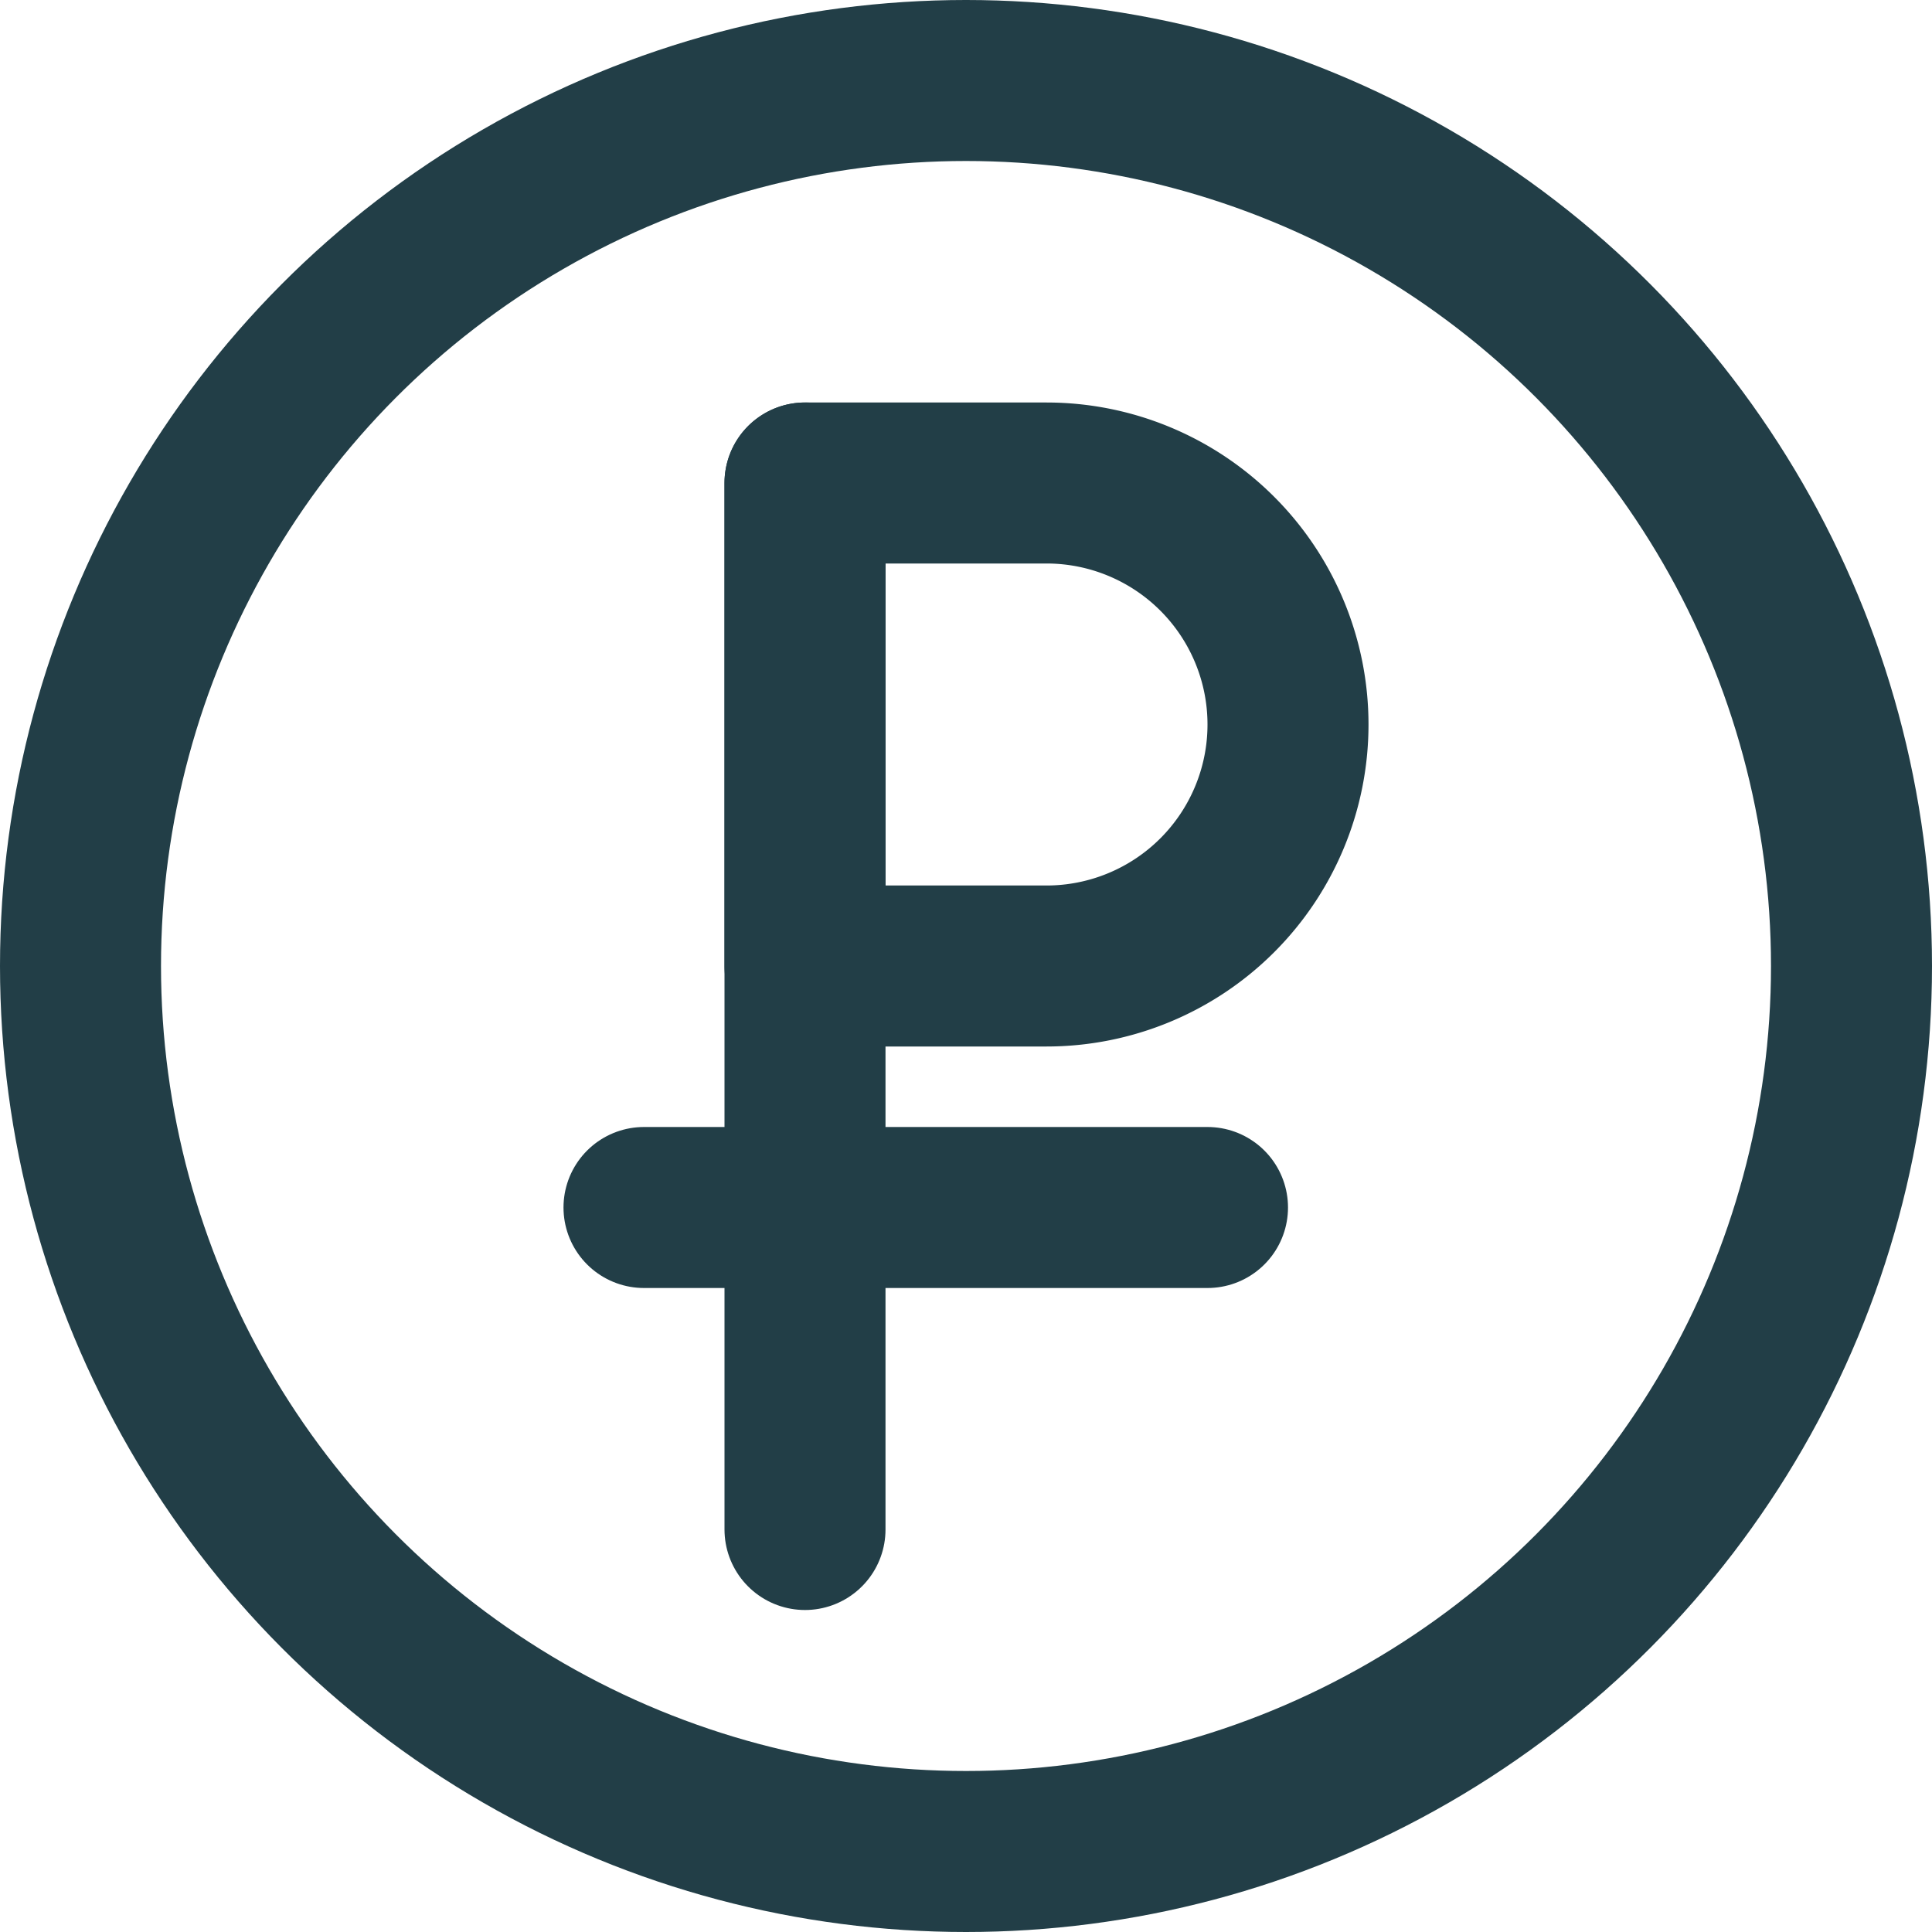
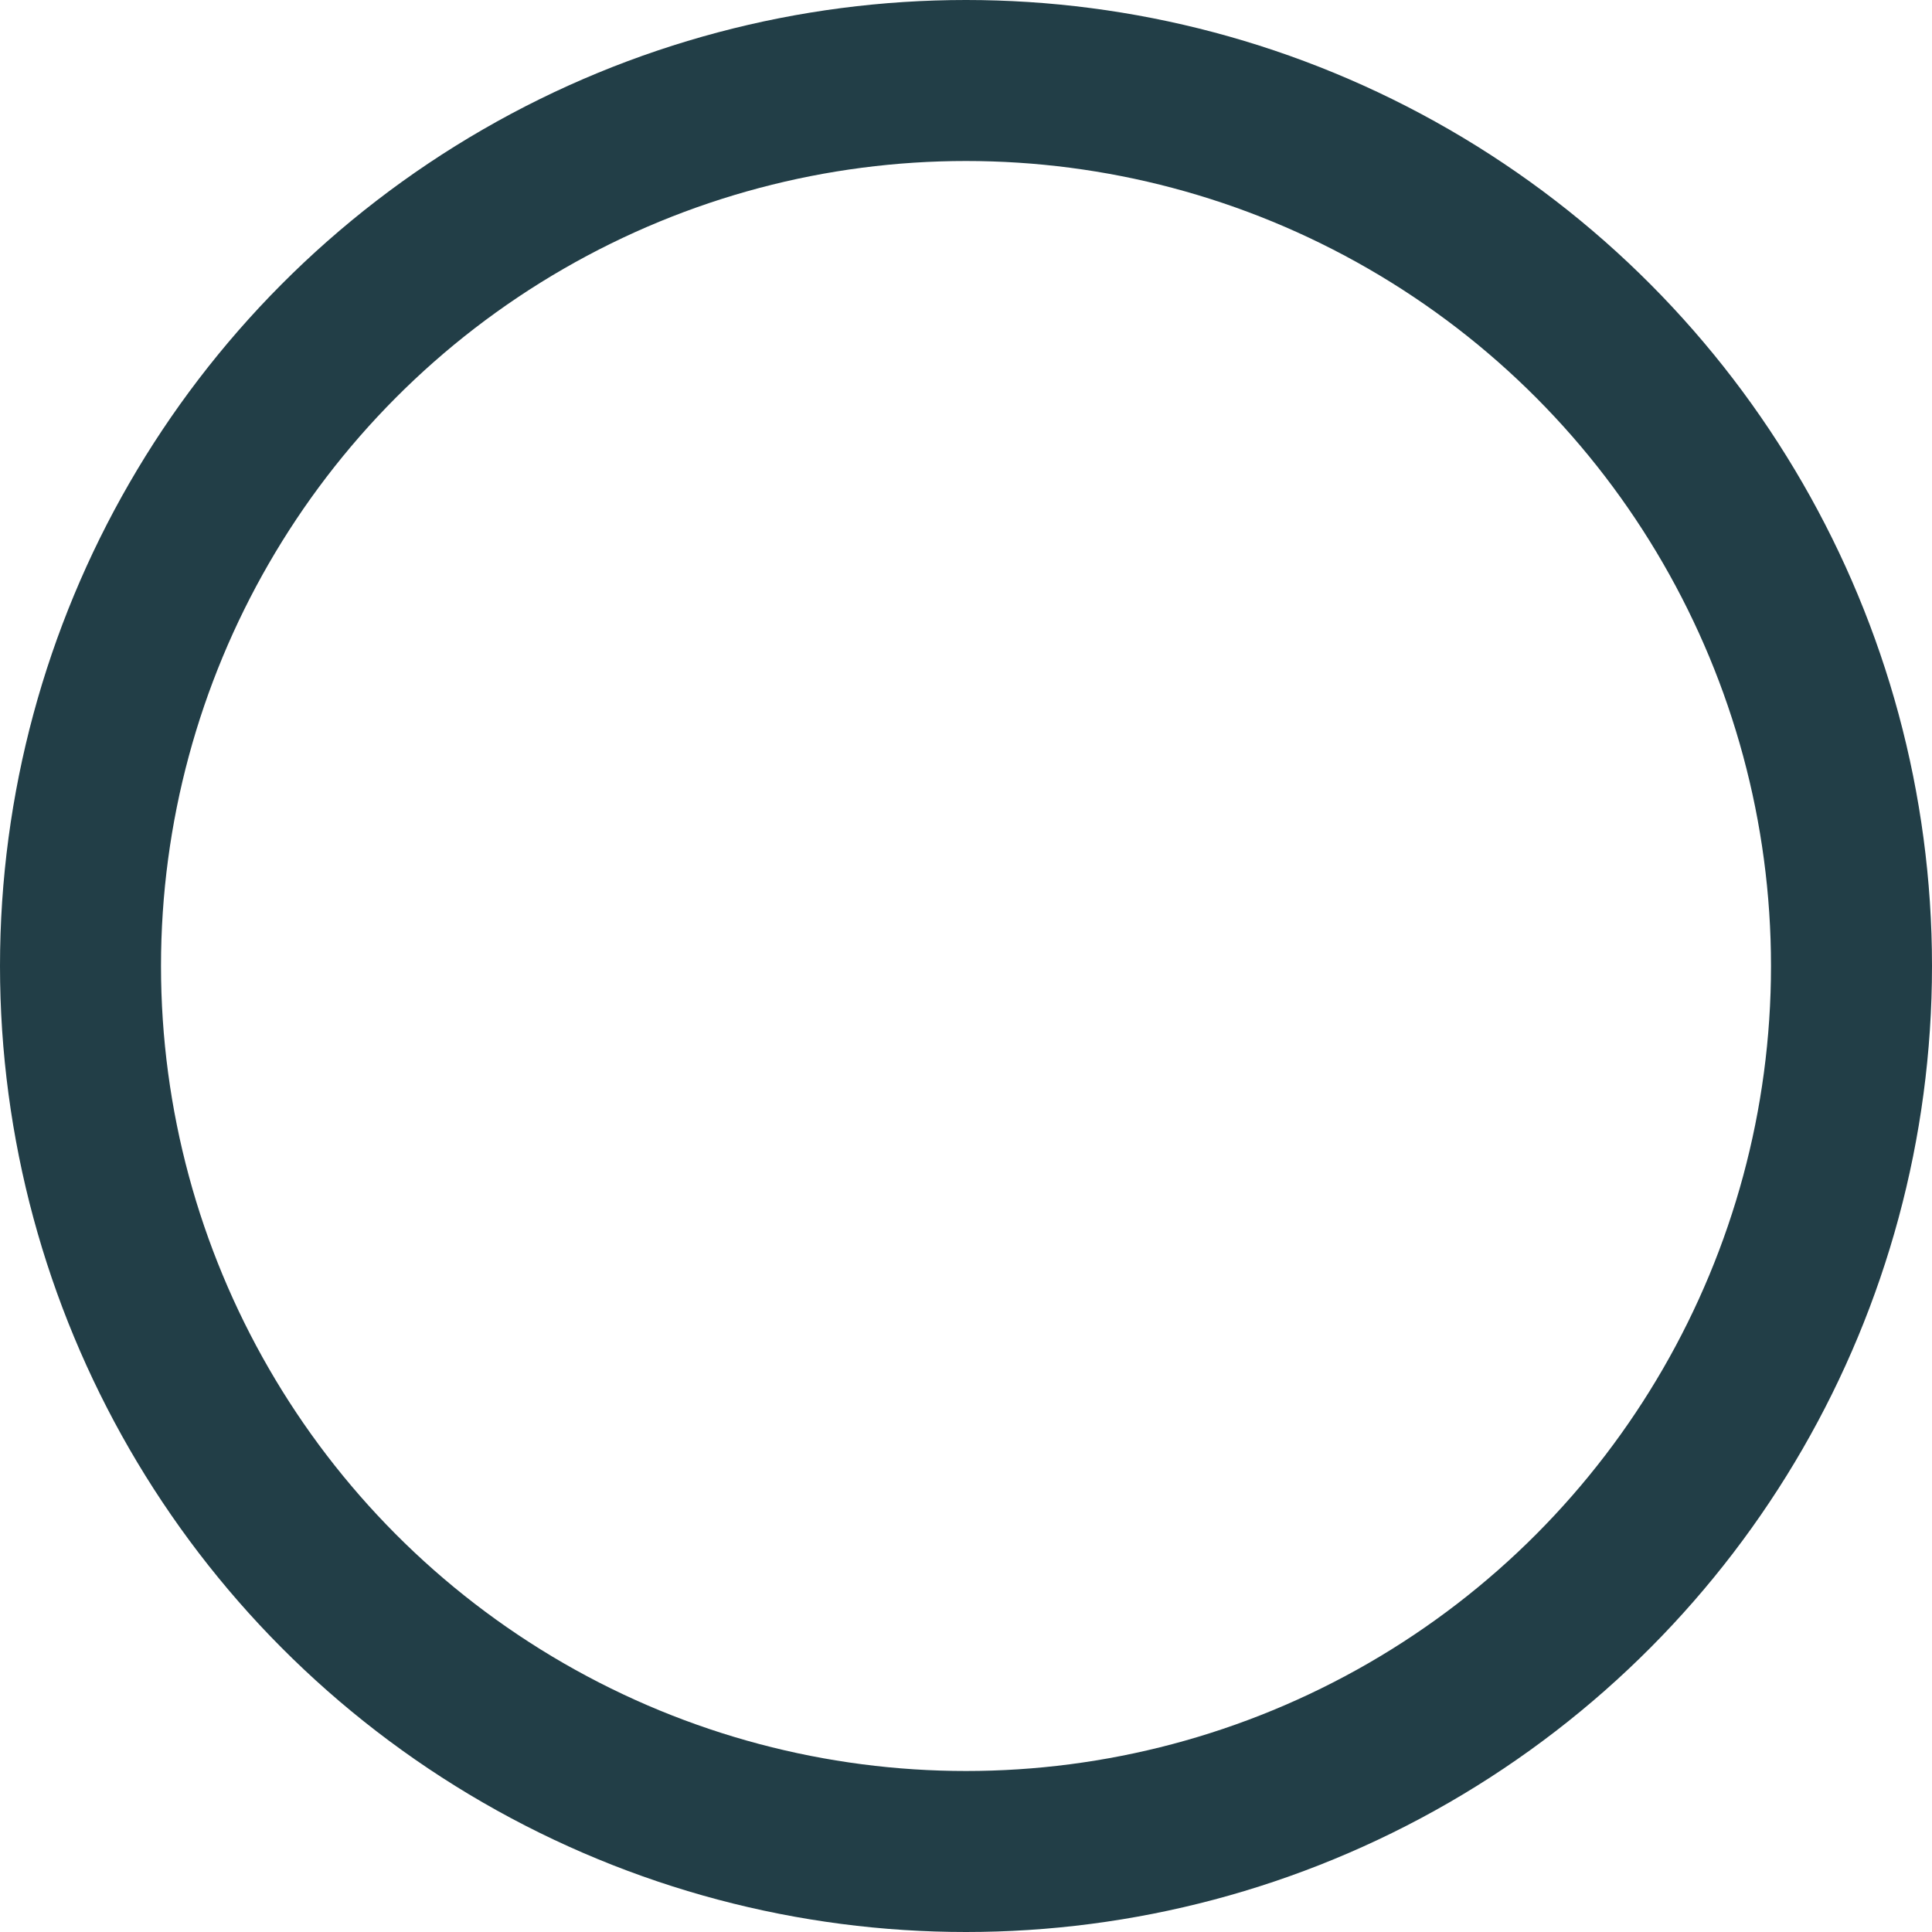
<svg xmlns="http://www.w3.org/2000/svg" width="24" height="24" viewBox="0 0 24 24" fill="none">
  <g stroke="#223E47" stroke-width="2">
    <circle cx="12" cy="12" r="11" />
-     <path d="M10 6v13m5-4H8" stroke-linecap="round" stroke-linejoin="round" />
-     <path d="M10 6h3a3 3 0 1 1 0 6h-3z" stroke-linejoin="round" />
  </g>
</svg>